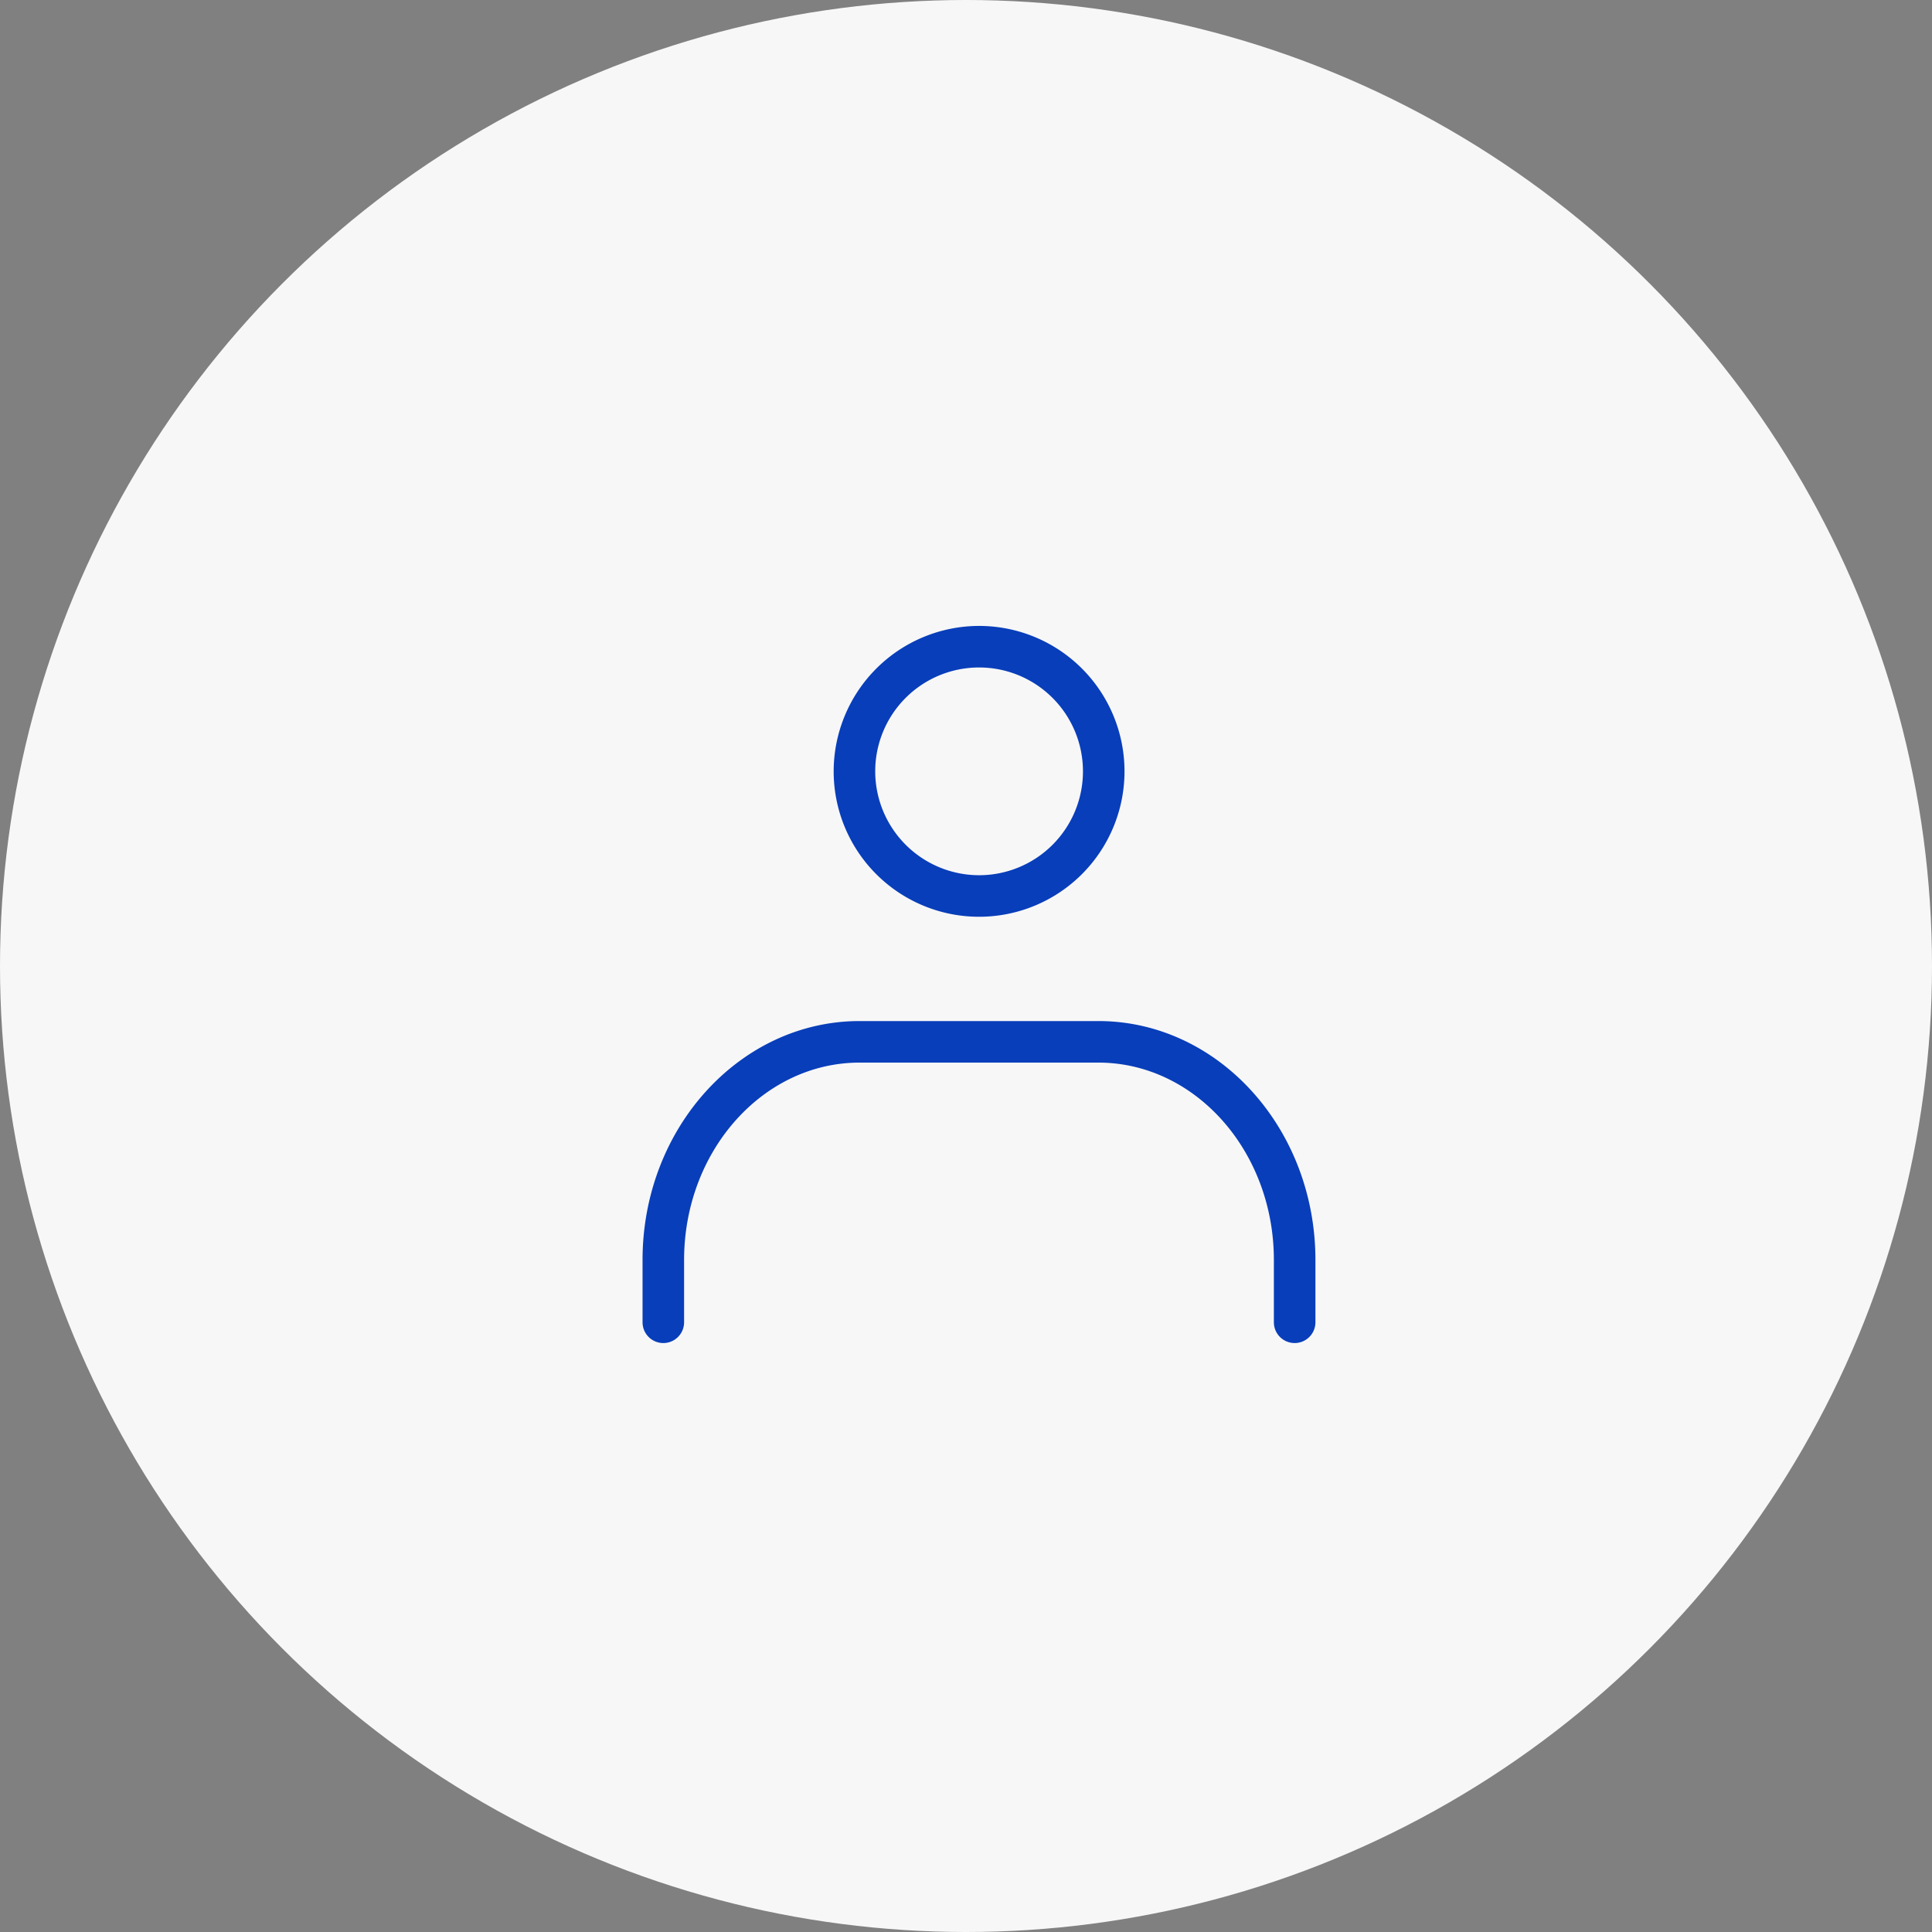
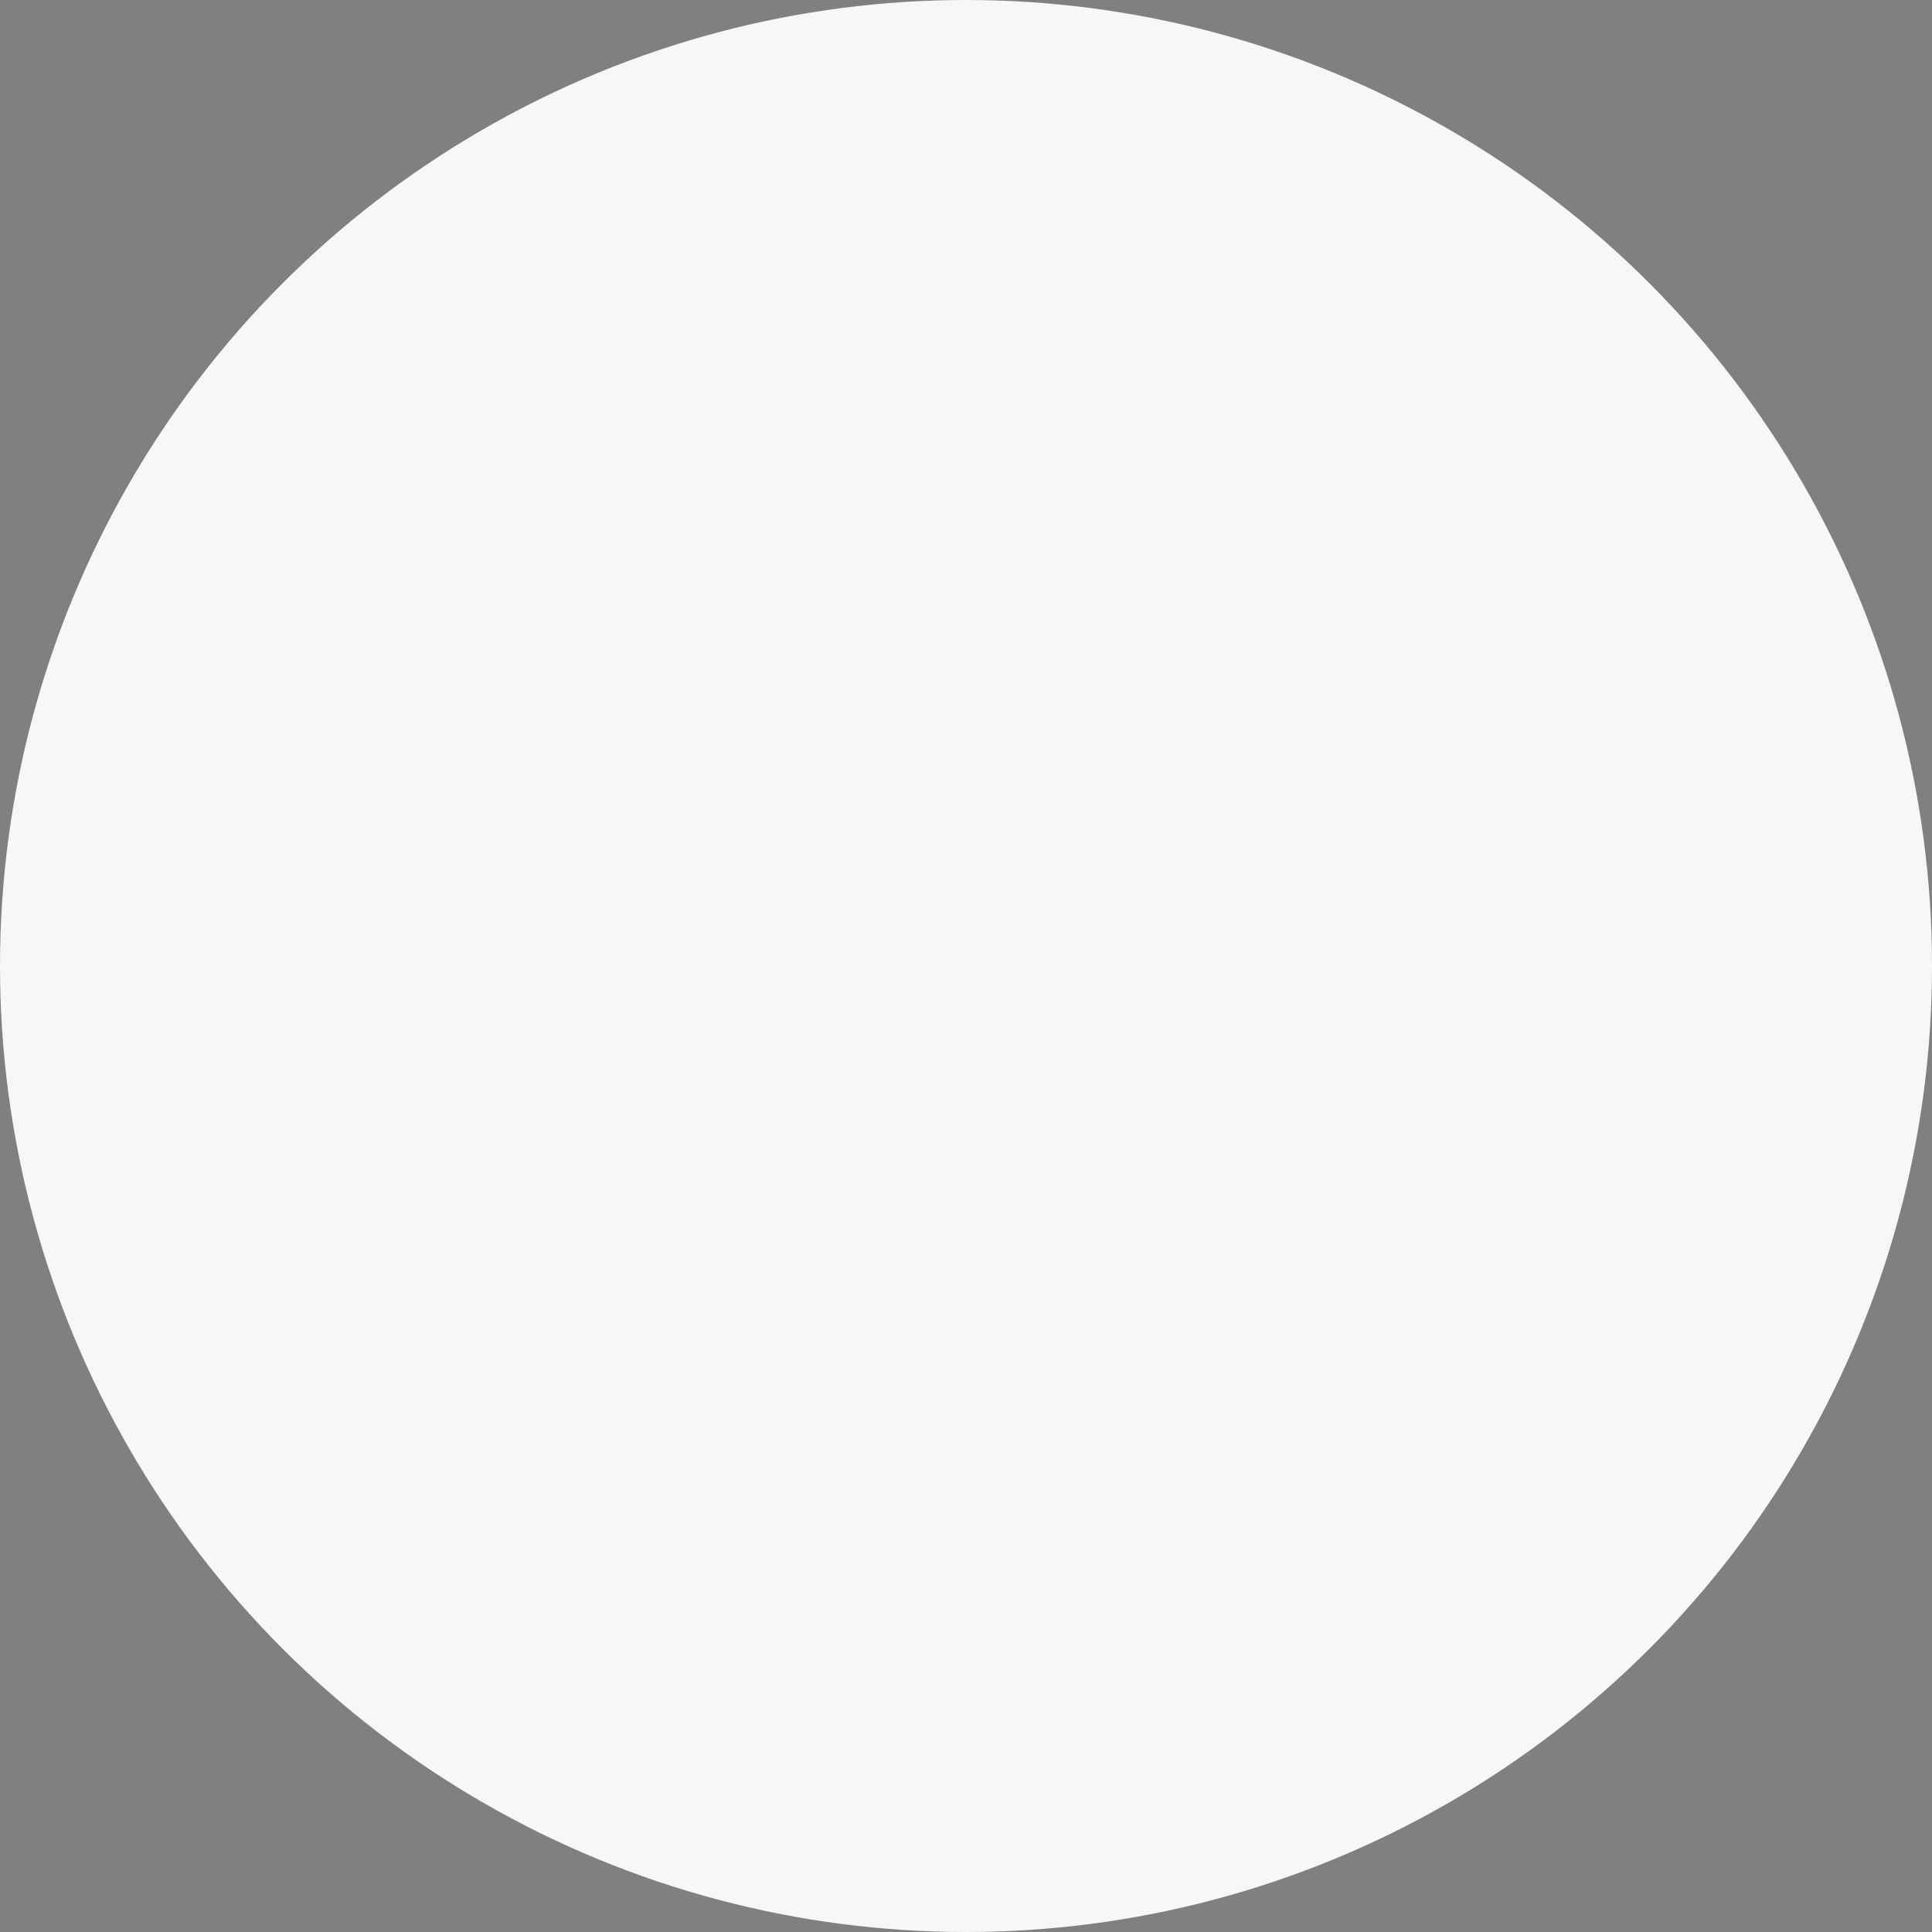
<svg xmlns="http://www.w3.org/2000/svg" width="93" height="93" viewBox="0 0 93 93">
  <rect x="0" y="0" width="93" height="93" fill="#808080" stroke="none" />
  <g transform="translate(-229 -933)">
    <circle cx="46.5" cy="46.5" r="46.5" transform="translate(229 933)" fill="#f7f7f7" />
    <g transform="translate(252 956)">
-       <rect width="48" height="48" fill="none" />
-       <path d="M6-1A7,7,0,1,1-1,6,7.008,7.008,0,0,1,6-1ZM6,11A5,5,0,1,0,1,6,5.006,5.006,0,0,0,6,11Z" transform="translate(18.13 8.13)" fill="#083eba" />
-       <path d="M39.32,41.65a1,1,0,0,1-1-1v-3c0-5.238-3.791-9.5-8.45-9.5H18.38c-4.659,0-8.45,4.262-8.45,9.5v3a1,1,0,0,1-2,0v-3c0-6.341,4.688-11.5,10.45-11.5H29.87c5.762,0,10.45,5.159,10.45,11.5v3A1,1,0,0,1,39.32,41.65Z" fill="#083eba" />
-     </g>
+       </g>
  </g>
</svg>